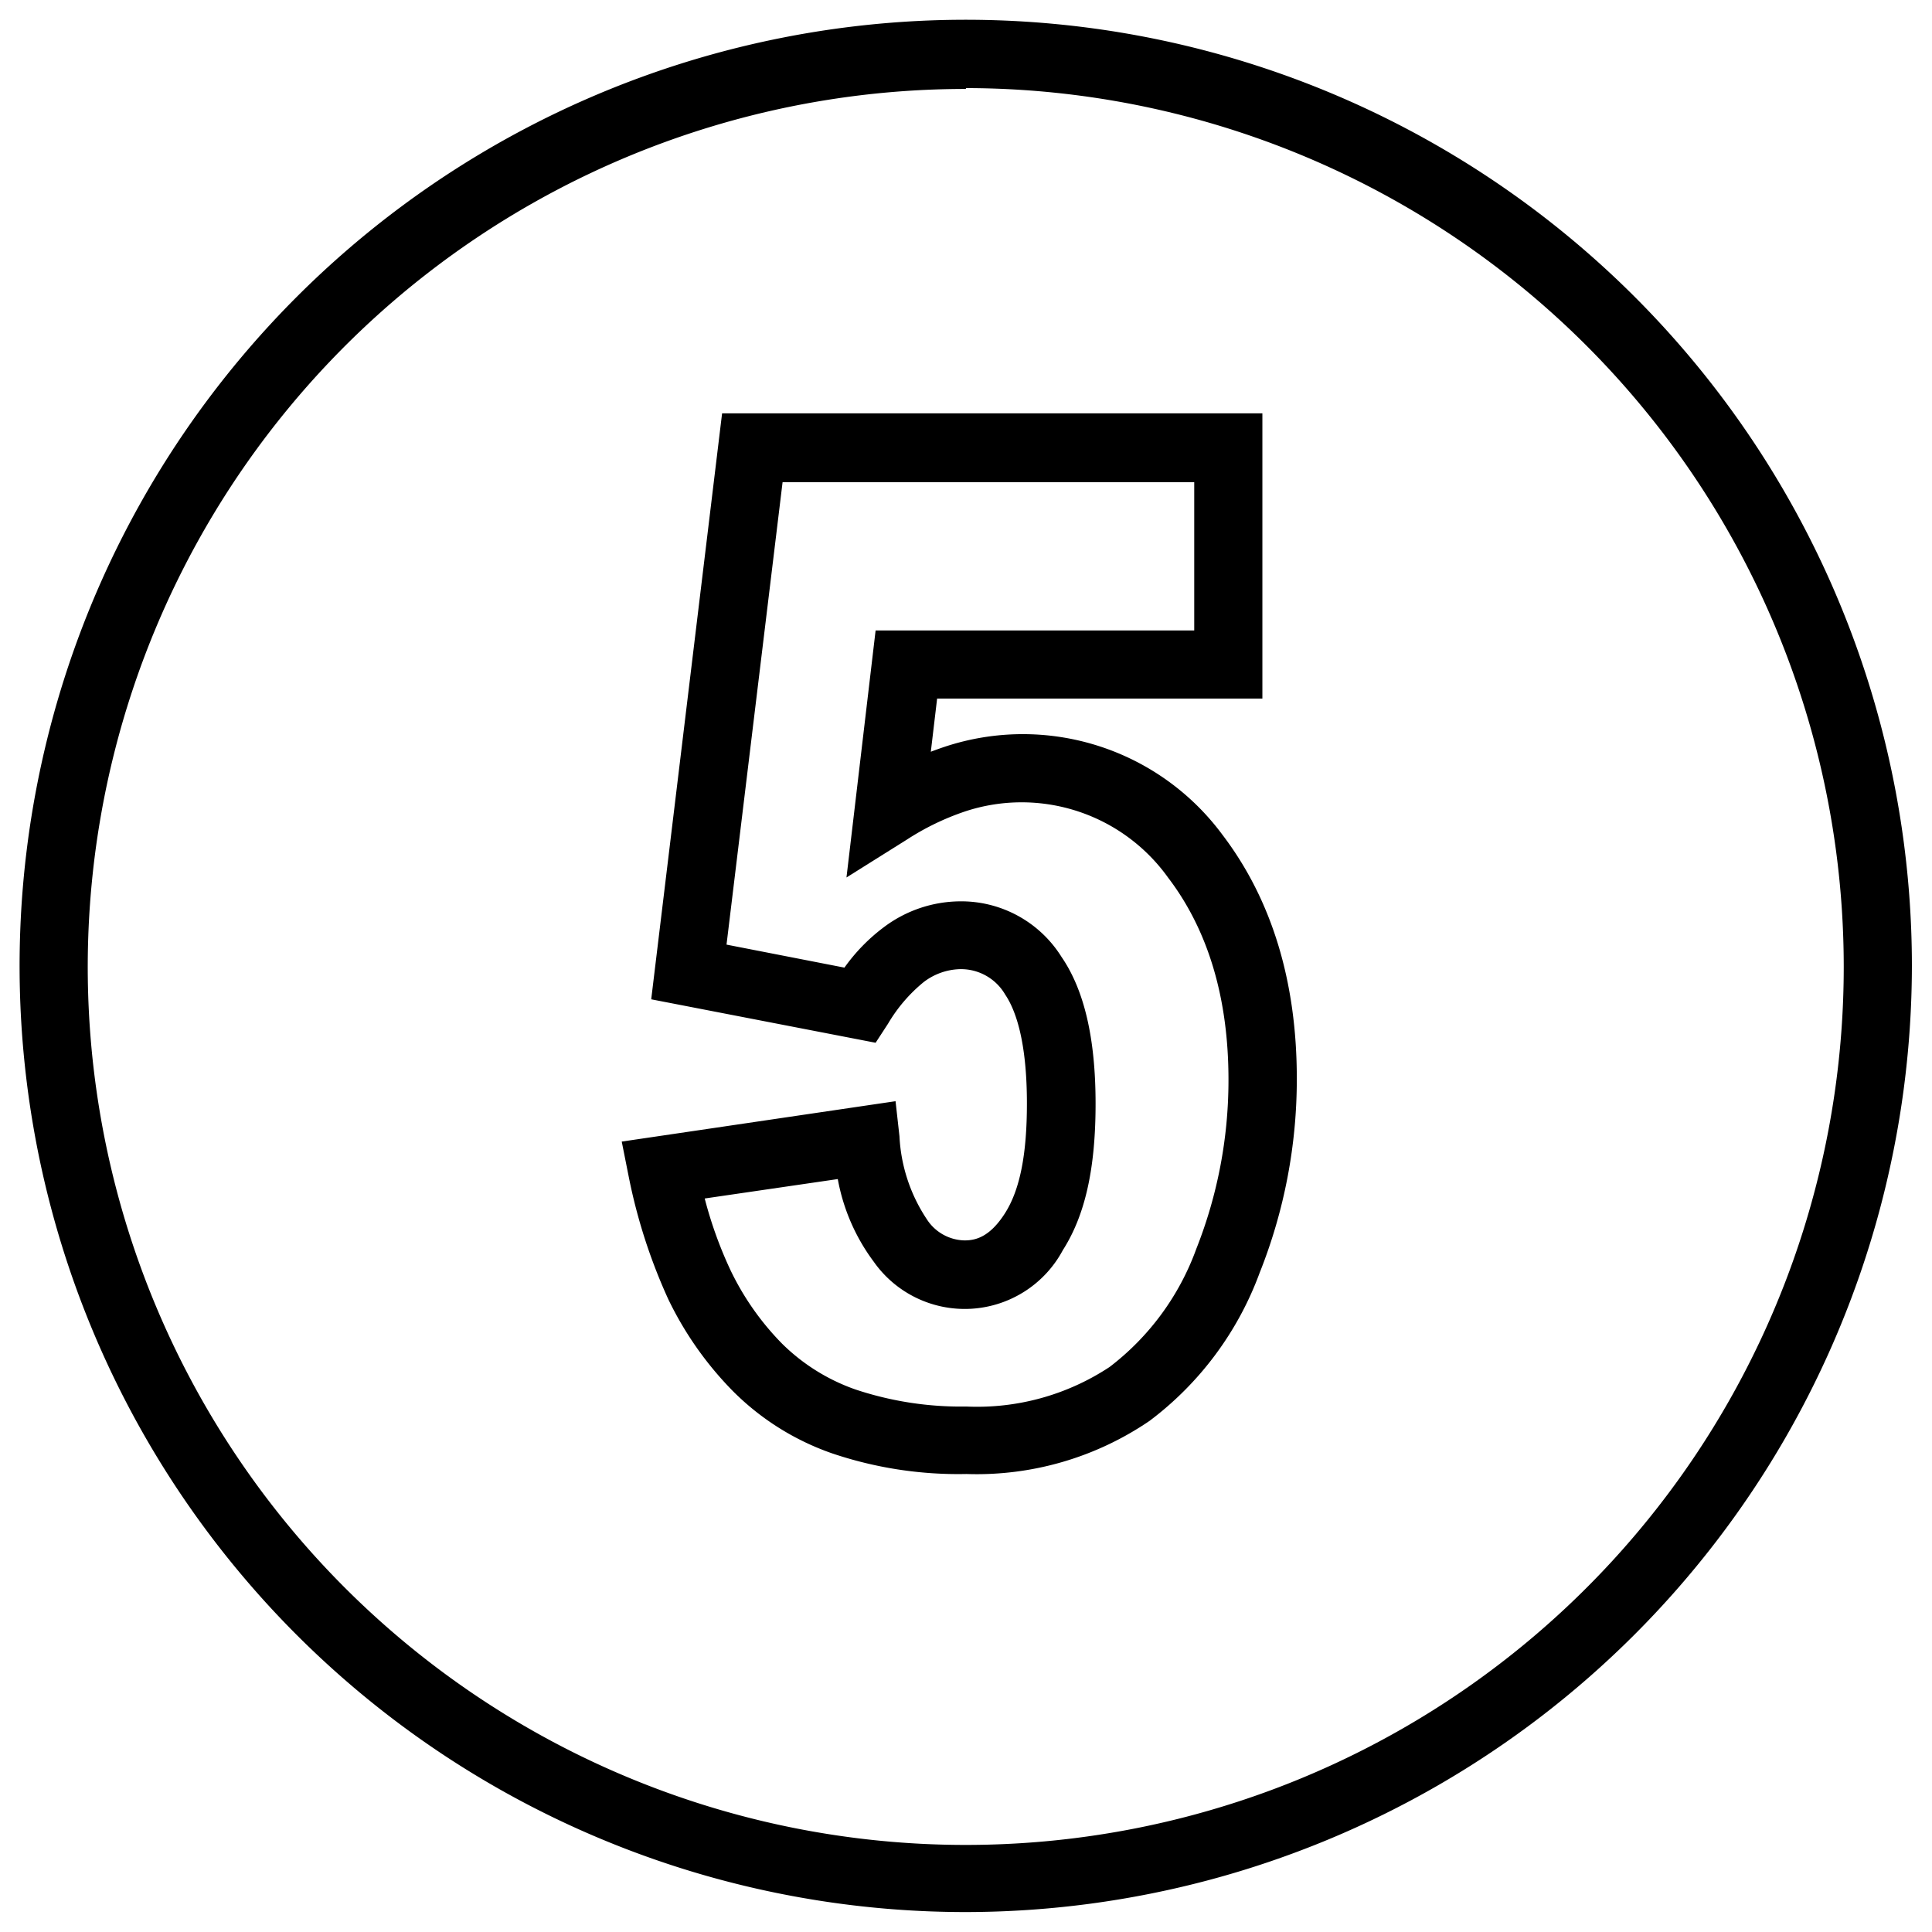
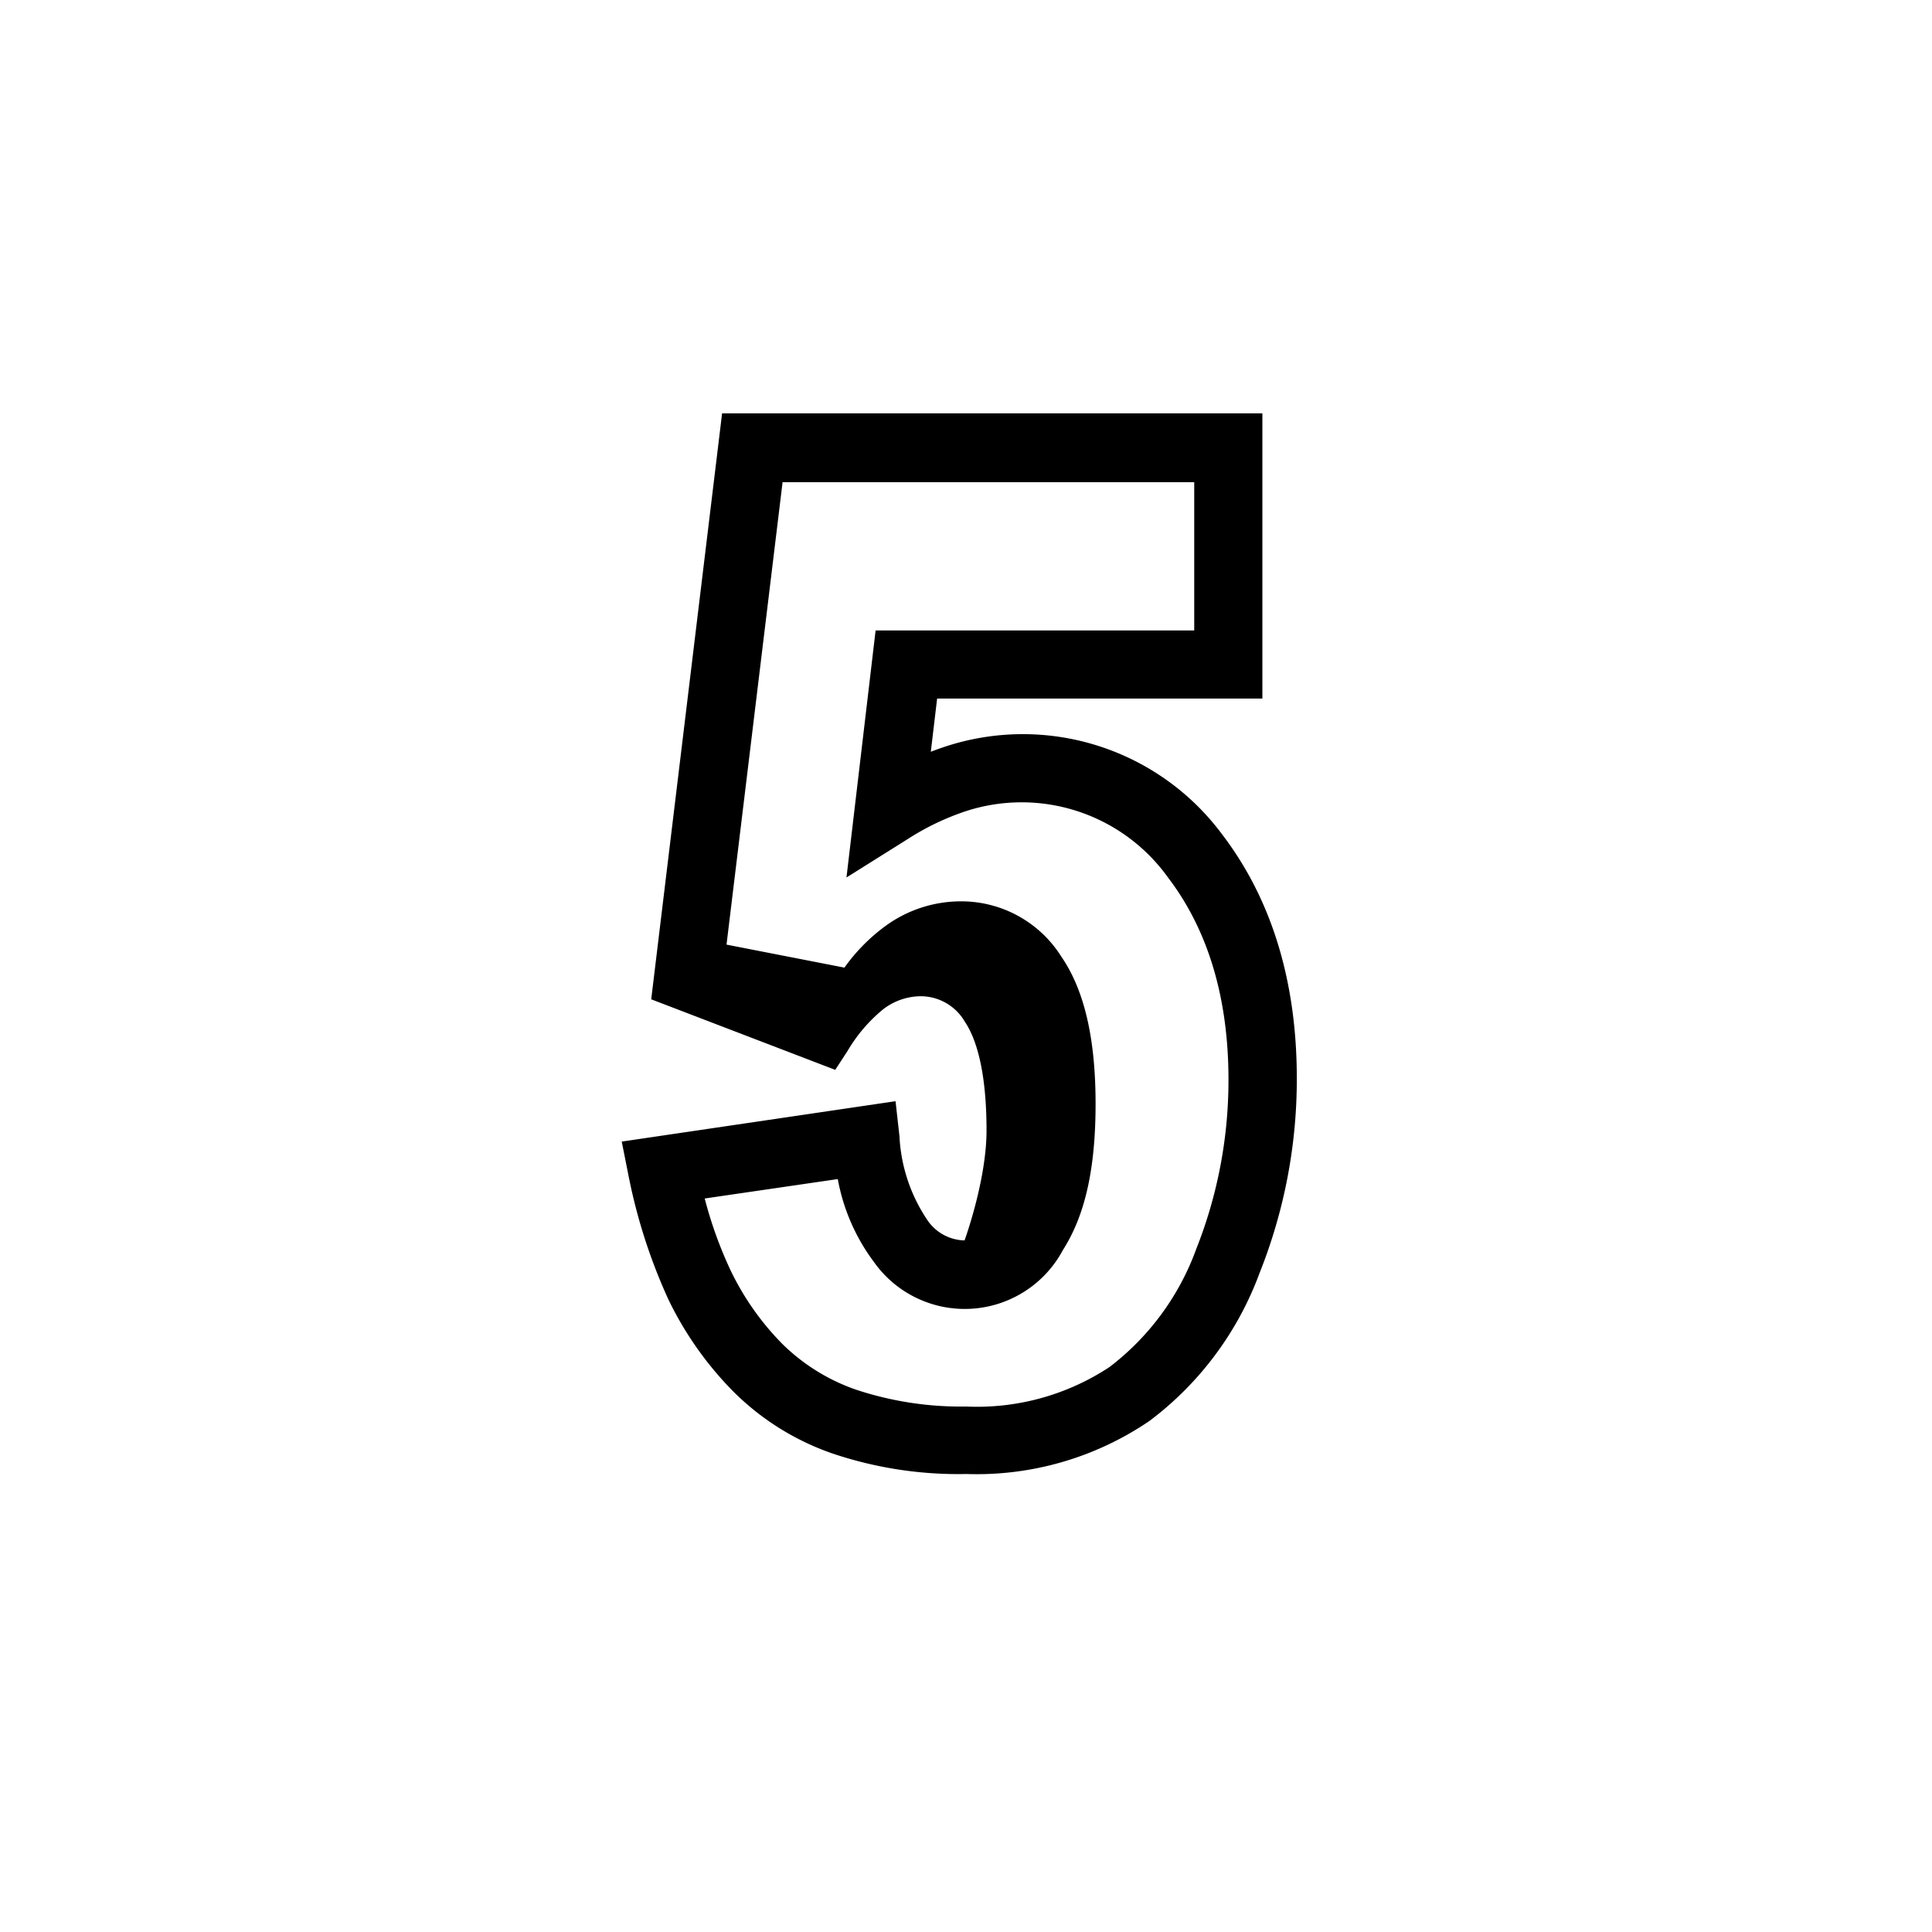
<svg xmlns="http://www.w3.org/2000/svg" viewBox="0 0 113.39 113.39">
  <g id="guest-speaking">
-     <path d="M56.69,112.22a55.53,55.53,0,1,1,55.52-55.53A55.59,55.59,0,0,1,56.69,112.22Zm0-107a51.53,51.53,0,1,0,51.52,51.52A51.58,51.58,0,0,0,56.69,5.17Z" />
-     <path d="M56.72,86.51a23.1,23.1,0,0,1-7.85-1.2A15.31,15.31,0,0,1,43,81.63a20.13,20.13,0,0,1-3.77-5.36,32.55,32.55,0,0,1-2.32-7.16L36.49,67l16.07-2.37.23,2.06a9.63,9.63,0,0,0,1.6,4.86,2.7,2.7,0,0,0,2.22,1.25c.63,0,1.47-.18,2.37-1.59s1.29-3.52,1.29-6.45c0-3.72-.69-5.52-1.27-6.38a3,3,0,0,0-2.65-1.5,3.66,3.66,0,0,0-2.14.76,9.1,9.1,0,0,0-2.09,2.44l-.73,1.12L38.22,58.65l4.16-34.39H74.09V41H55l-.37,3.12q.42-.16.84-.3A14.57,14.57,0,0,1,71.75,49c2.89,3.8,4.36,8.61,4.36,14.29a30.66,30.66,0,0,1-2.18,11.41,19.13,19.13,0,0,1-6.46,8.69A18,18,0,0,1,56.72,86.51ZM41.36,70.34a24.14,24.14,0,0,0,1.51,4.2,16,16,0,0,0,3,4.29,11.53,11.53,0,0,0,4.34,2.72,19.58,19.58,0,0,0,6.5,1,14.11,14.11,0,0,0,8.41-2.32,15.26,15.26,0,0,0,5.09-6.93,26.88,26.88,0,0,0,1.89-9.93c0-4.78-1.19-8.78-3.55-11.87a10.57,10.57,0,0,0-11.9-3.88,15.15,15.15,0,0,0-3.43,1.66L49.68,51.5,51.39,37h18.7v-8.7H45.93L42.64,55.44l6.92,1.35a10.74,10.74,0,0,1,2.35-2.4,7.52,7.52,0,0,1,4.44-1.49,6.94,6.94,0,0,1,5.95,3.26c1.33,1.94,2,4.76,2,8.62s-.63,6.57-1.92,8.59a6.53,6.53,0,0,1-11.1.68,11.57,11.57,0,0,1-2.11-4.85Z" />
+     <path d="M56.72,86.51a23.1,23.1,0,0,1-7.85-1.2A15.31,15.31,0,0,1,43,81.63a20.13,20.13,0,0,1-3.77-5.36,32.55,32.55,0,0,1-2.32-7.16L36.49,67l16.07-2.37.23,2.06a9.63,9.63,0,0,0,1.6,4.86,2.7,2.7,0,0,0,2.22,1.25s1.29-3.52,1.29-6.45c0-3.72-.69-5.52-1.27-6.38a3,3,0,0,0-2.65-1.5,3.66,3.66,0,0,0-2.14.76,9.1,9.1,0,0,0-2.09,2.44l-.73,1.12L38.22,58.65l4.16-34.39H74.09V41H55l-.37,3.12q.42-.16.84-.3A14.57,14.57,0,0,1,71.75,49c2.89,3.8,4.36,8.61,4.36,14.29a30.66,30.66,0,0,1-2.18,11.41,19.13,19.13,0,0,1-6.46,8.69A18,18,0,0,1,56.72,86.51ZM41.36,70.34a24.14,24.14,0,0,0,1.51,4.2,16,16,0,0,0,3,4.29,11.53,11.53,0,0,0,4.34,2.72,19.58,19.58,0,0,0,6.5,1,14.11,14.11,0,0,0,8.41-2.32,15.26,15.26,0,0,0,5.09-6.93,26.88,26.88,0,0,0,1.89-9.93c0-4.78-1.19-8.78-3.55-11.87a10.57,10.57,0,0,0-11.9-3.88,15.15,15.15,0,0,0-3.43,1.66L49.68,51.5,51.39,37h18.7v-8.7H45.93L42.64,55.44l6.92,1.35a10.74,10.74,0,0,1,2.35-2.4,7.52,7.52,0,0,1,4.44-1.49,6.94,6.94,0,0,1,5.95,3.26c1.33,1.94,2,4.76,2,8.62s-.63,6.57-1.92,8.59a6.53,6.53,0,0,1-11.1.68,11.57,11.57,0,0,1-2.11-4.85Z" />
  </g>
</svg>